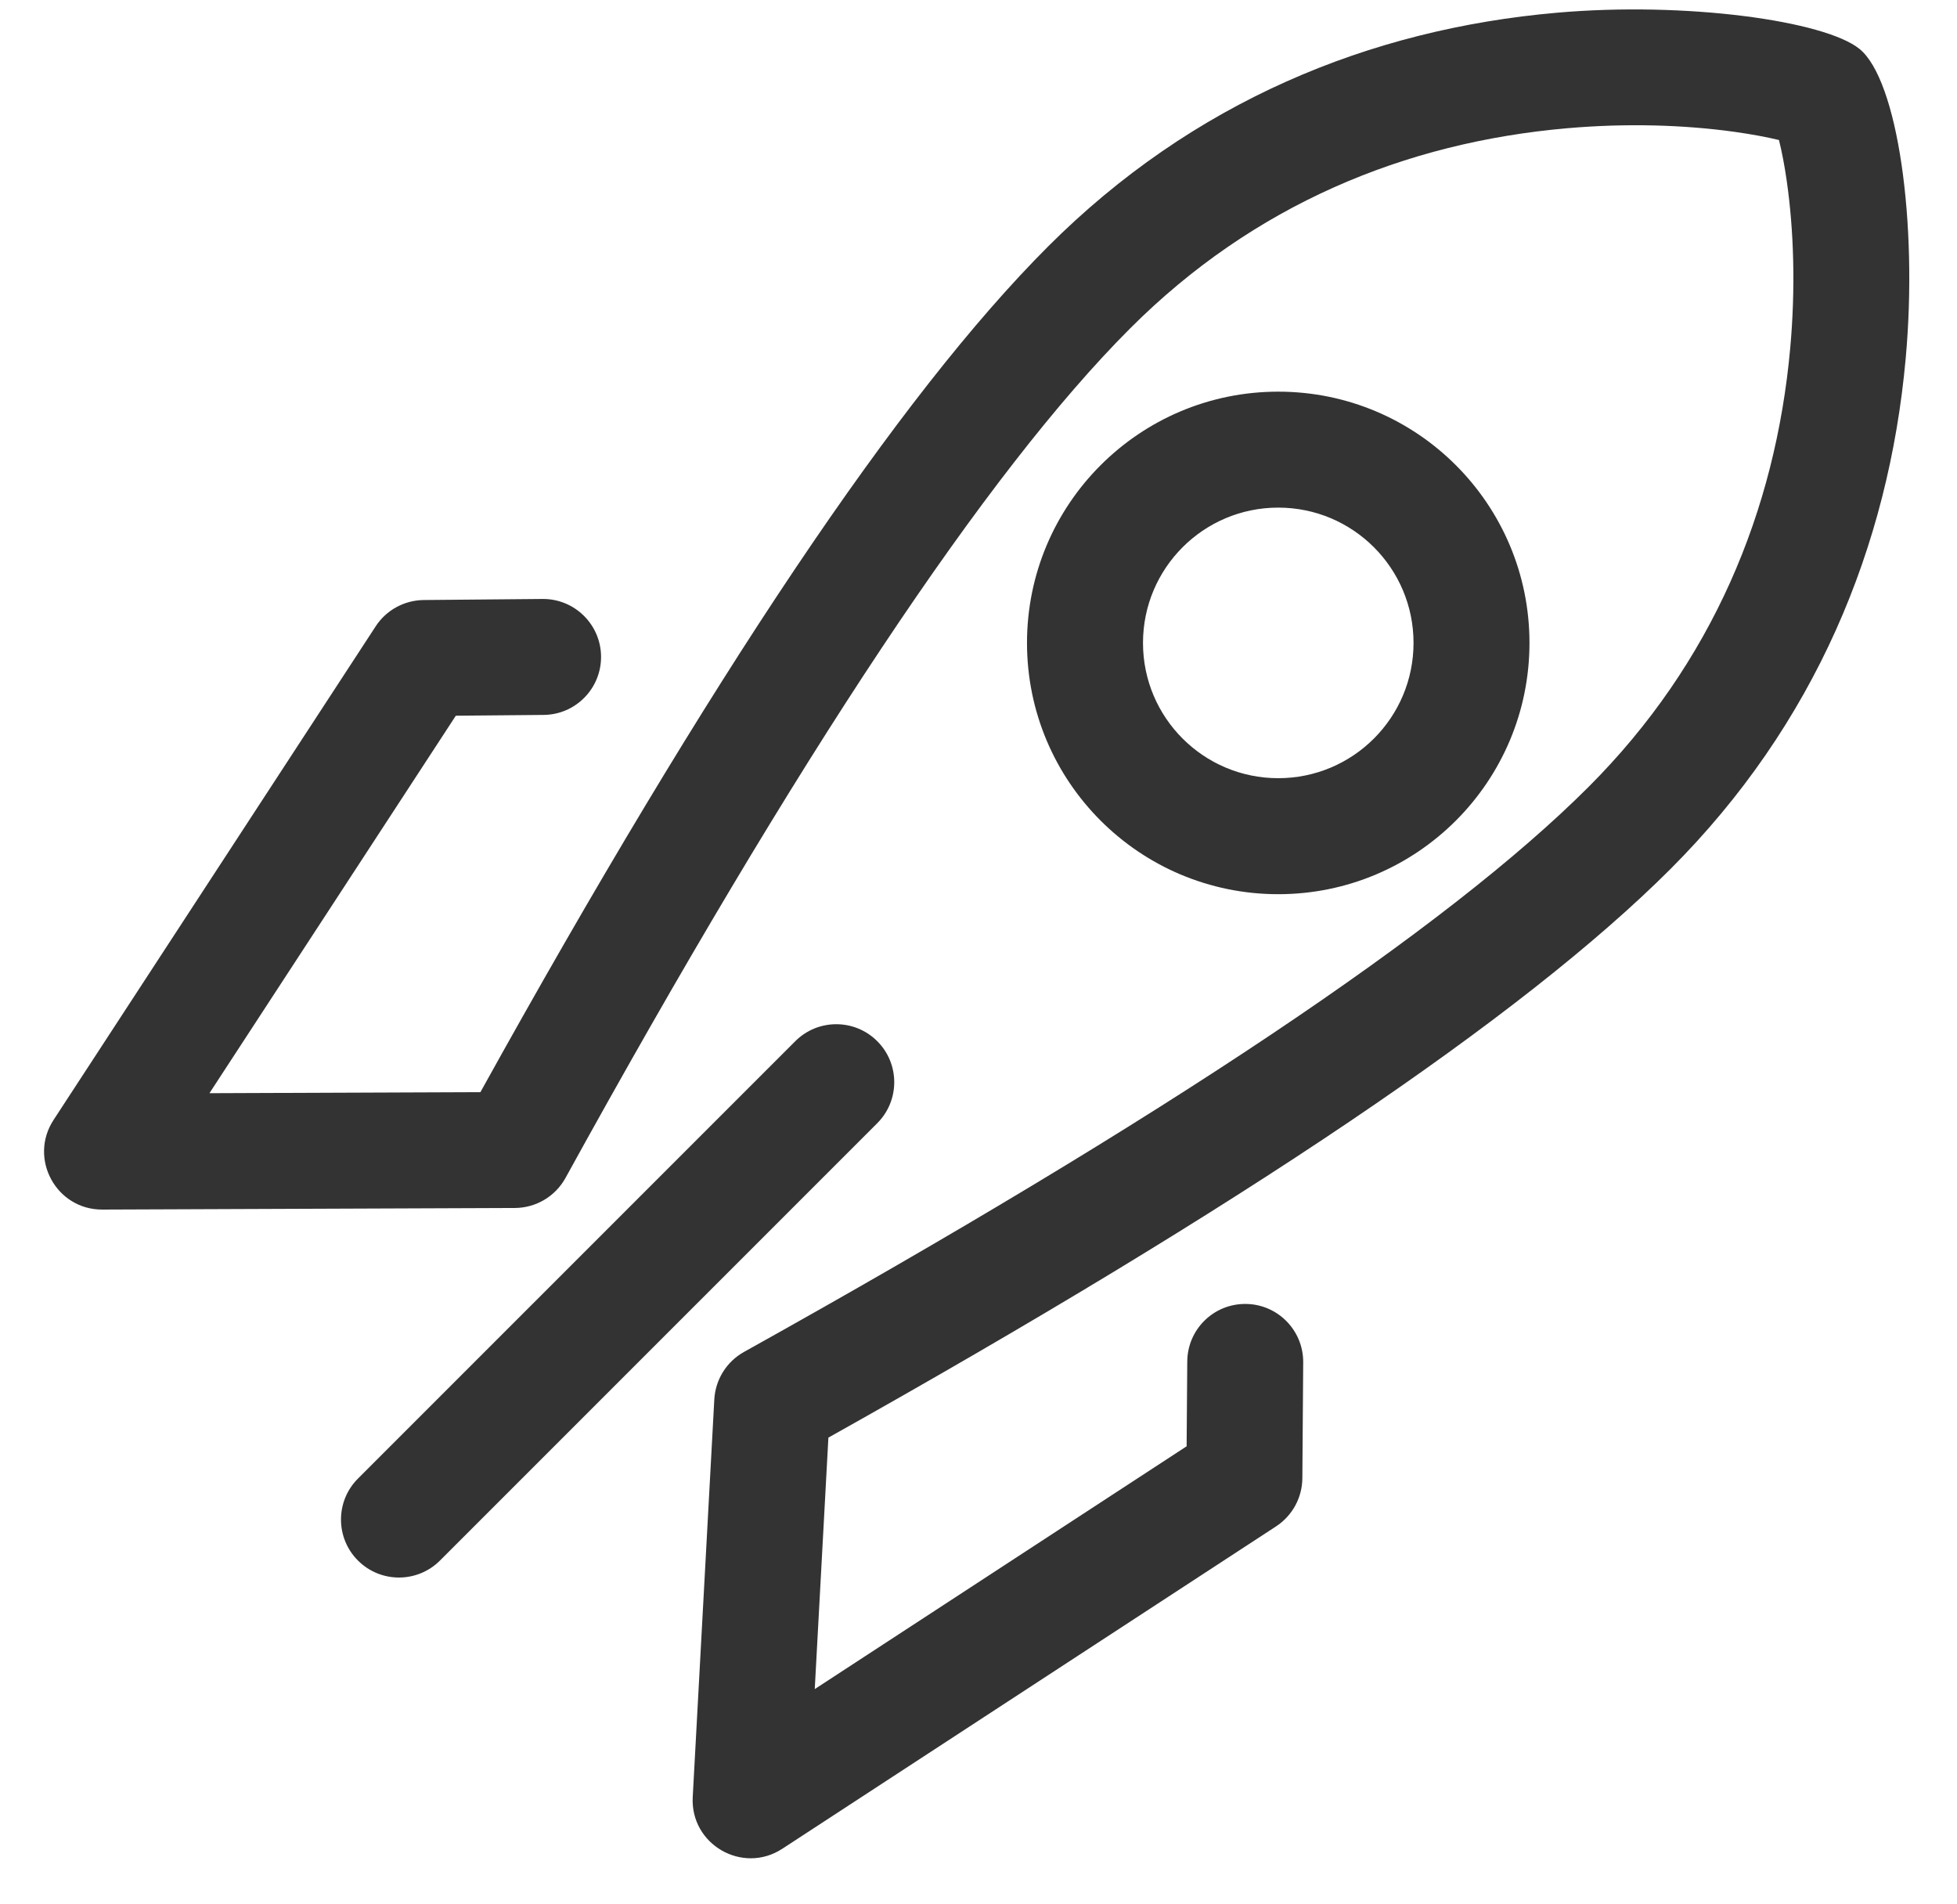
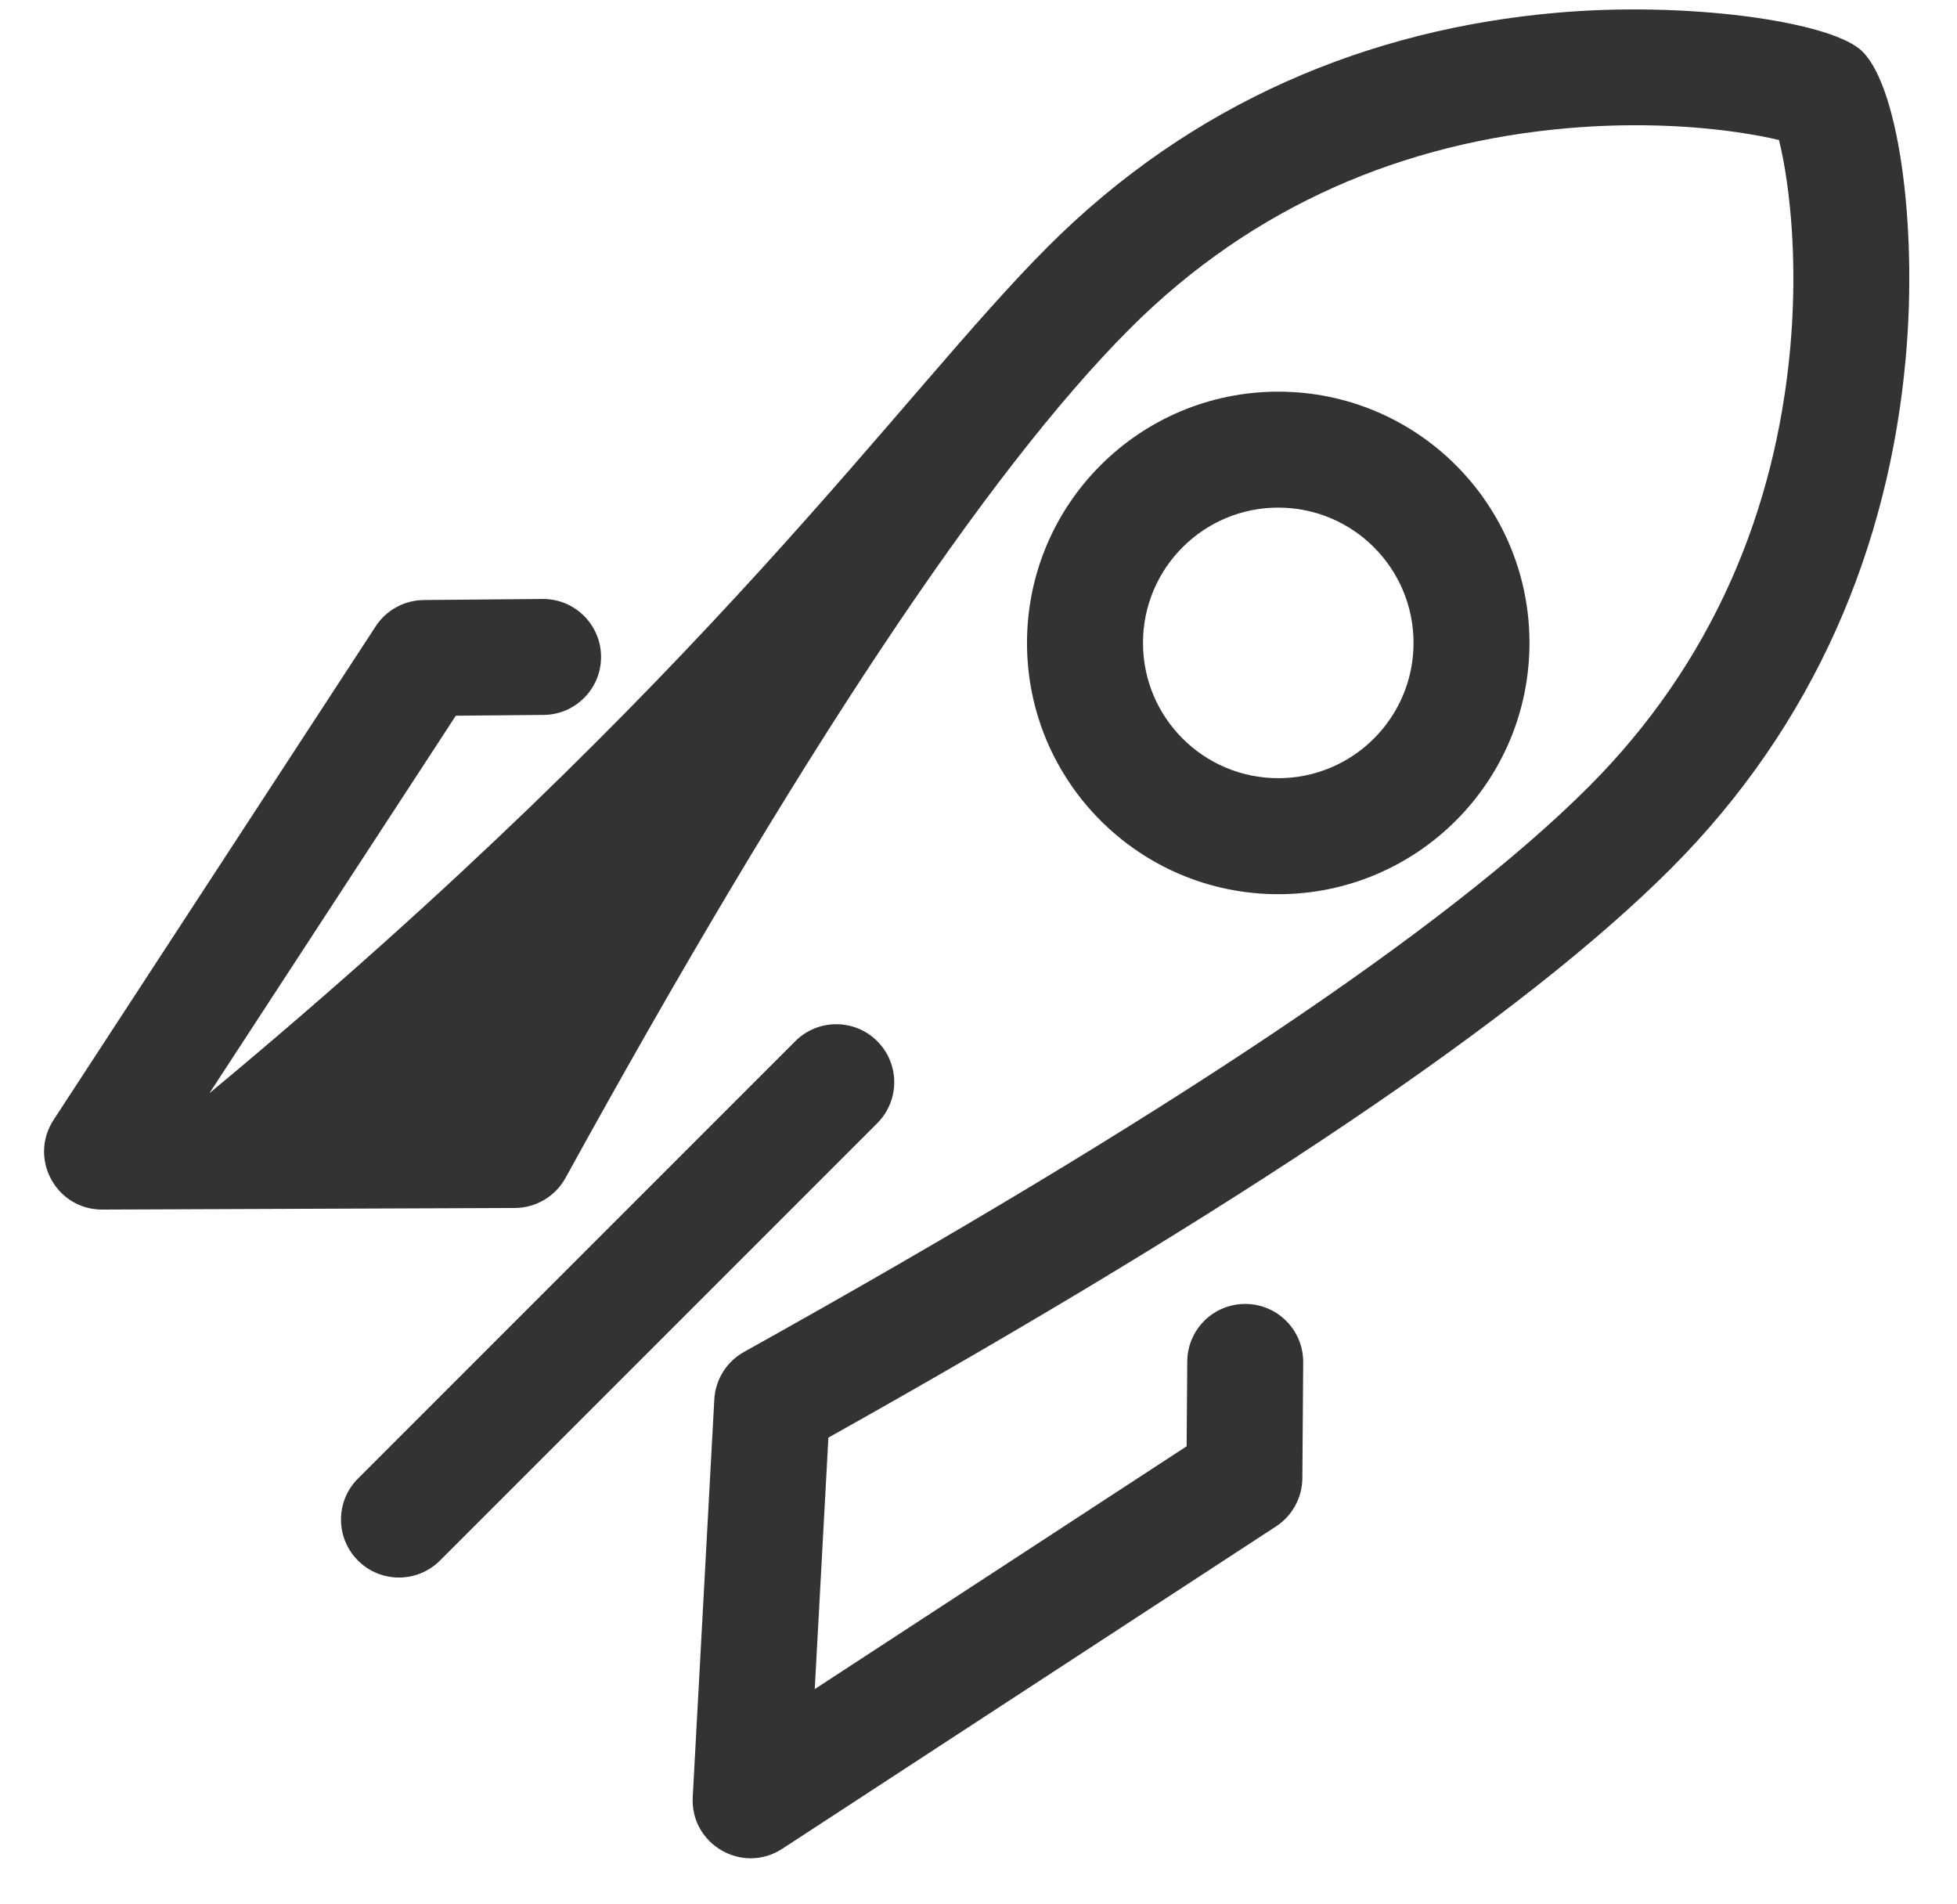
<svg xmlns="http://www.w3.org/2000/svg" width="37" height="36" viewBox="0 0 37 36" fill="none">
-   <path fill-rule="evenodd" clip-rule="evenodd" d="M15.662 27.177L15.404 31.931L22.435 27.341L22.447 25.738C22.451 25.132 22.945 24.645 23.551 24.65C24.156 24.654 24.643 25.149 24.639 25.754L24.623 27.945C24.62 28.313 24.433 28.654 24.126 28.855L14.791 34.949C14.039 35.44 13.049 34.868 13.097 33.972L13.505 26.455C13.526 26.079 13.738 25.74 14.067 25.557C22.023 21.127 27.358 17.552 30.034 14.876C32.371 12.538 33.569 9.66 33.847 6.579C33.949 5.447 33.915 4.356 33.782 3.426C33.739 3.125 33.687 2.858 33.634 2.647C33.402 2.591 33.113 2.537 32.791 2.492C31.841 2.36 30.756 2.326 29.632 2.424C26.558 2.692 23.701 3.873 21.366 6.209C18.666 8.909 15.092 14.275 10.691 22.269C10.499 22.617 10.133 22.834 9.735 22.836L1.935 22.866C1.062 22.87 0.536 21.902 1.013 21.171L7.103 11.84C7.303 11.533 7.644 11.347 8.011 11.343L10.258 11.323C10.863 11.318 11.358 11.804 11.364 12.409C11.369 13.015 10.883 13.51 10.278 13.515L8.618 13.53L3.96 20.666L9.083 20.646C13.435 12.794 16.998 7.476 19.816 4.659C22.543 1.932 25.884 0.55 29.442 0.24C31.875 0.027 34.5 0.392 35.157 0.925C35.877 1.51 36.263 4.2 36.03 6.776C35.708 10.339 34.311 13.699 31.584 16.427C28.789 19.221 23.493 22.791 15.662 27.177ZM16.586 21.233L8.318 29.501C7.89 29.929 7.196 29.929 6.768 29.501C6.34 29.073 6.34 28.379 6.768 27.951L15.036 19.683C15.464 19.255 16.158 19.255 16.586 19.683C17.014 20.111 17.014 20.805 16.586 21.233ZM24.167 16.904C21.544 16.904 19.417 14.777 19.417 12.154C19.417 9.53 21.544 7.404 24.167 7.404C26.791 7.404 28.917 9.53 28.917 12.154C28.917 14.777 26.791 16.904 24.167 16.904ZM26.725 12.154C26.725 13.566 25.58 14.711 24.167 14.711C22.755 14.711 21.61 13.566 21.61 12.154C21.61 10.741 22.755 9.596 24.167 9.596C25.58 9.596 26.725 10.741 26.725 12.154Z" fill="#333333" />
+   <path fill-rule="evenodd" clip-rule="evenodd" d="M15.662 27.177L15.404 31.931L22.435 27.341L22.447 25.738C22.451 25.132 22.945 24.645 23.551 24.65C24.156 24.654 24.643 25.149 24.639 25.754L24.623 27.945C24.62 28.313 24.433 28.654 24.126 28.855L14.791 34.949C14.039 35.44 13.049 34.868 13.097 33.972L13.505 26.455C13.526 26.079 13.738 25.74 14.067 25.557C22.023 21.127 27.358 17.552 30.034 14.876C32.371 12.538 33.569 9.66 33.847 6.579C33.949 5.447 33.915 4.356 33.782 3.426C33.739 3.125 33.687 2.858 33.634 2.647C33.402 2.591 33.113 2.537 32.791 2.492C31.841 2.36 30.756 2.326 29.632 2.424C26.558 2.692 23.701 3.873 21.366 6.209C18.666 8.909 15.092 14.275 10.691 22.269C10.499 22.617 10.133 22.834 9.735 22.836L1.935 22.866C1.062 22.87 0.536 21.902 1.013 21.171L7.103 11.84C7.303 11.533 7.644 11.347 8.011 11.343L10.258 11.323C10.863 11.318 11.358 11.804 11.364 12.409C11.369 13.015 10.883 13.51 10.278 13.515L8.618 13.53L3.96 20.666C13.435 12.794 16.998 7.476 19.816 4.659C22.543 1.932 25.884 0.55 29.442 0.24C31.875 0.027 34.5 0.392 35.157 0.925C35.877 1.51 36.263 4.2 36.03 6.776C35.708 10.339 34.311 13.699 31.584 16.427C28.789 19.221 23.493 22.791 15.662 27.177ZM16.586 21.233L8.318 29.501C7.89 29.929 7.196 29.929 6.768 29.501C6.34 29.073 6.34 28.379 6.768 27.951L15.036 19.683C15.464 19.255 16.158 19.255 16.586 19.683C17.014 20.111 17.014 20.805 16.586 21.233ZM24.167 16.904C21.544 16.904 19.417 14.777 19.417 12.154C19.417 9.53 21.544 7.404 24.167 7.404C26.791 7.404 28.917 9.53 28.917 12.154C28.917 14.777 26.791 16.904 24.167 16.904ZM26.725 12.154C26.725 13.566 25.58 14.711 24.167 14.711C22.755 14.711 21.61 13.566 21.61 12.154C21.61 10.741 22.755 9.596 24.167 9.596C25.58 9.596 26.725 10.741 26.725 12.154Z" fill="#333333" />
</svg>